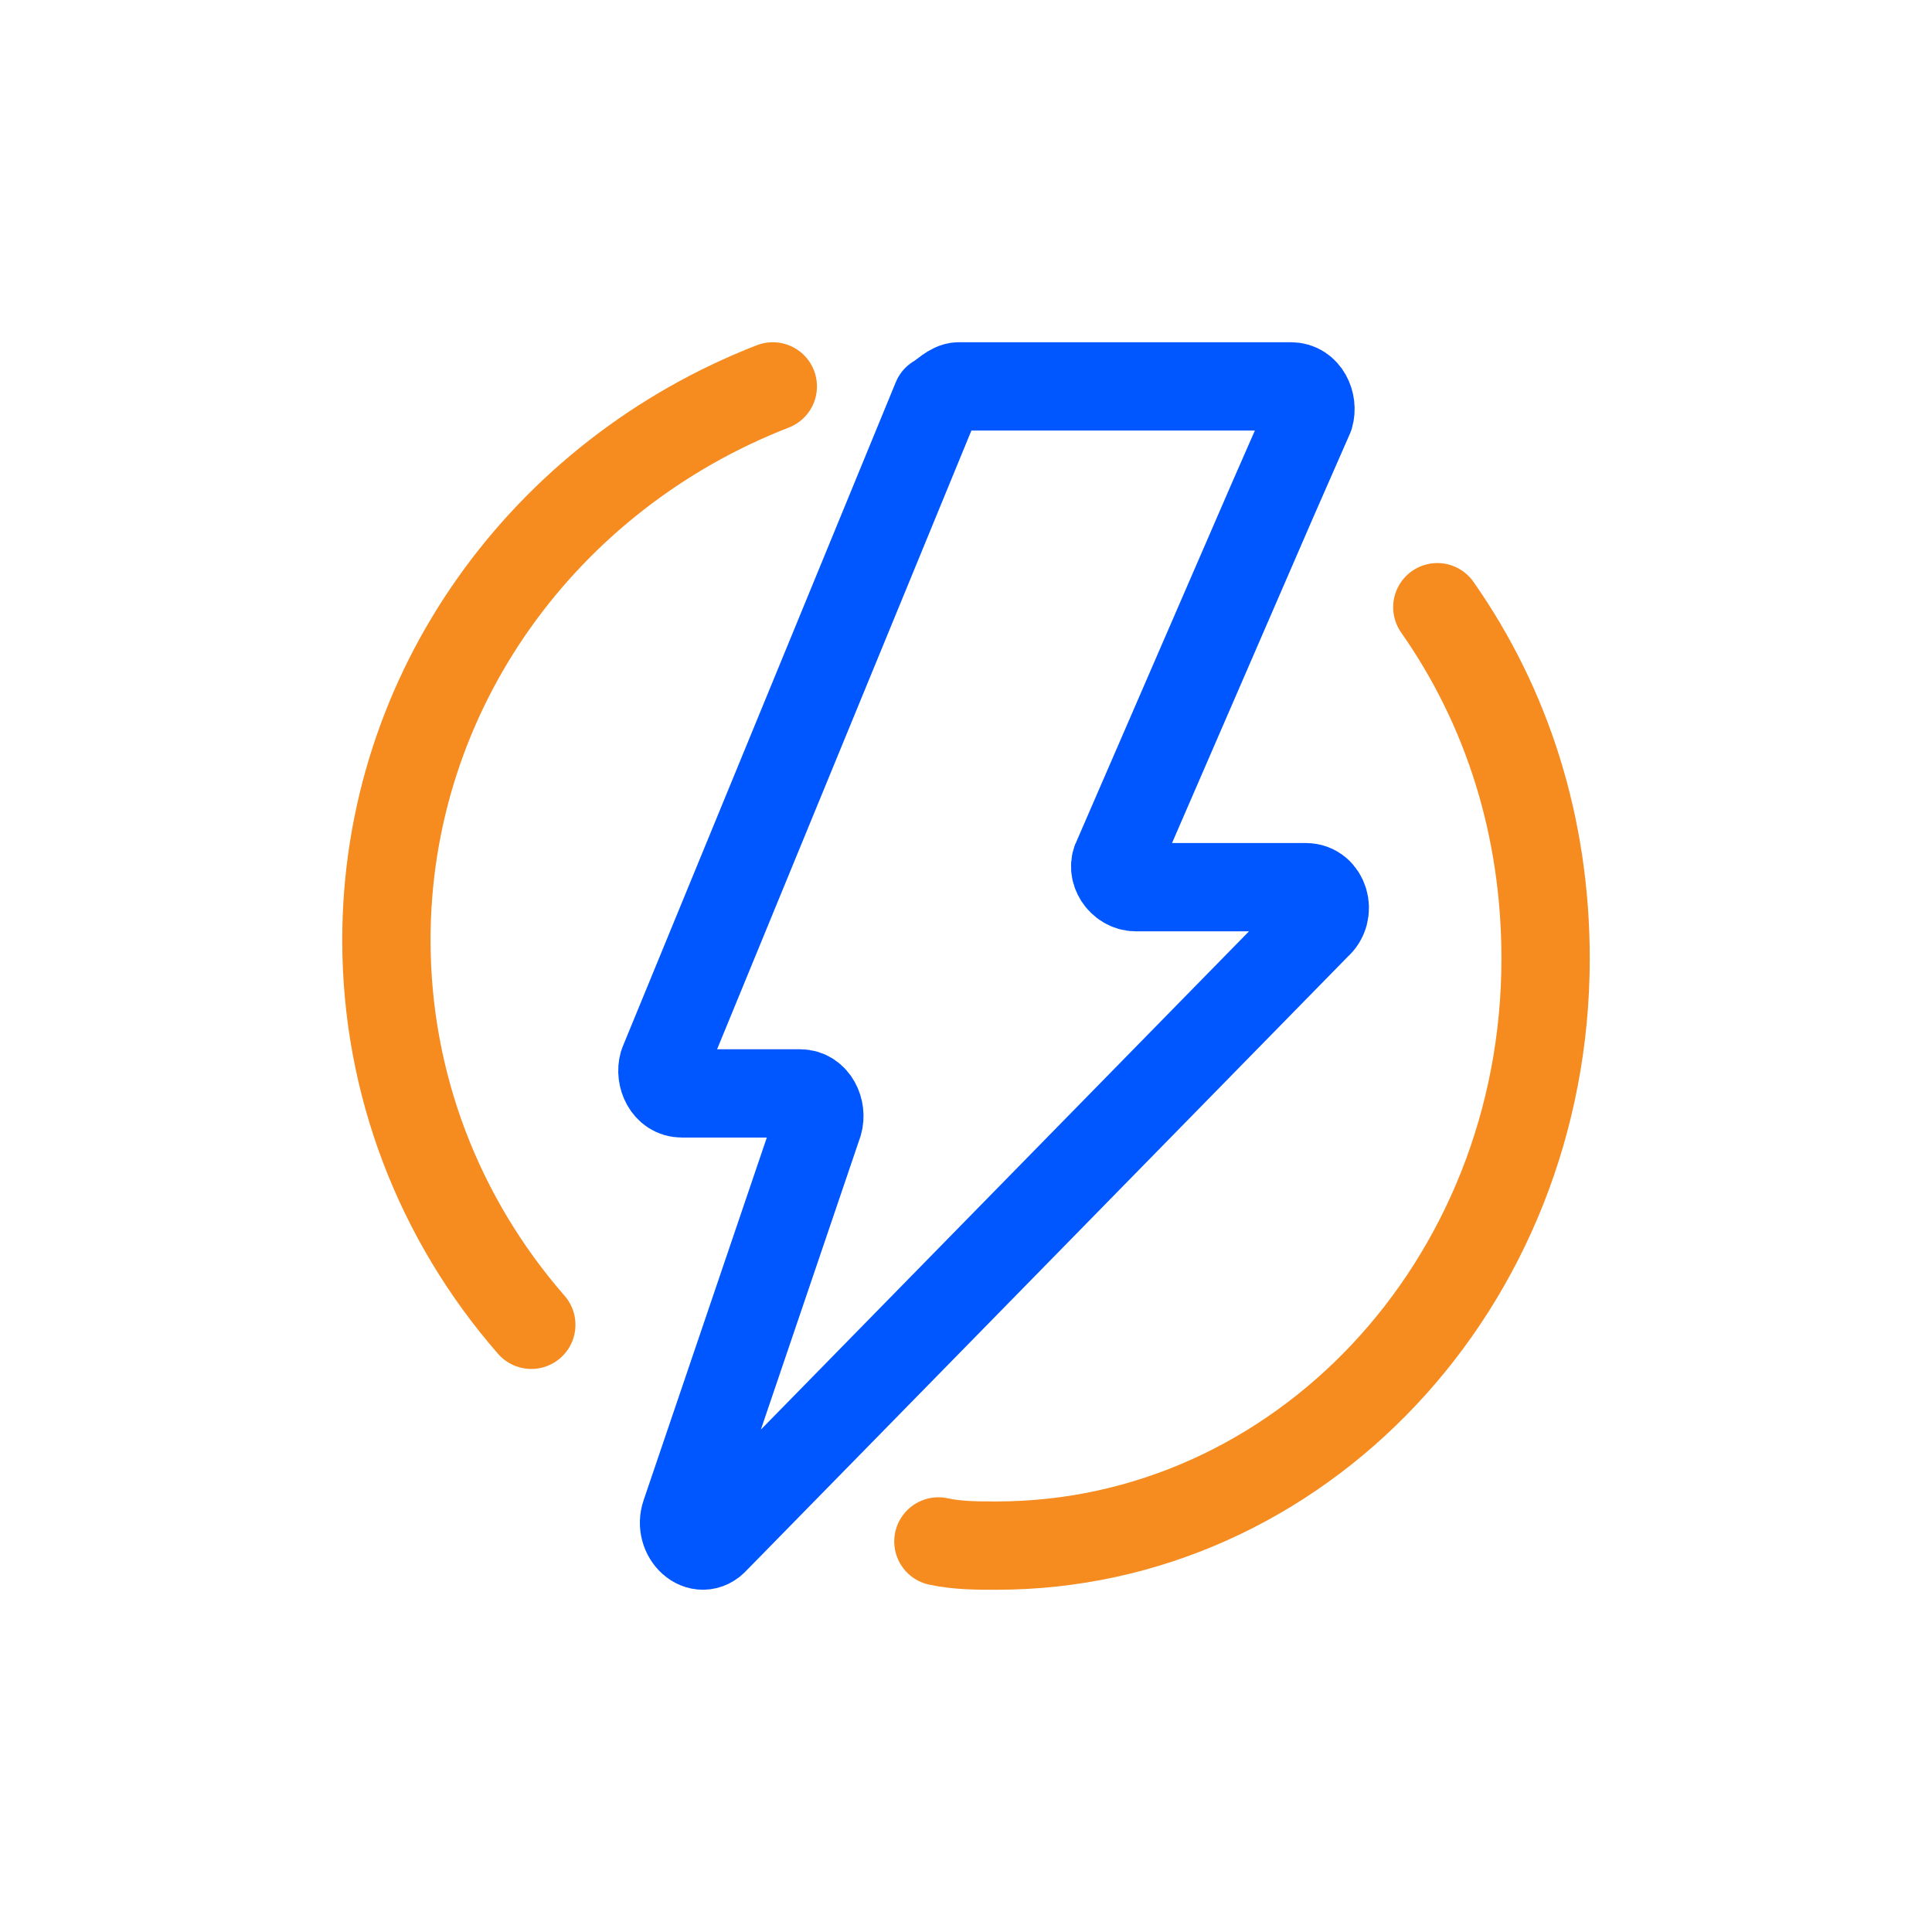
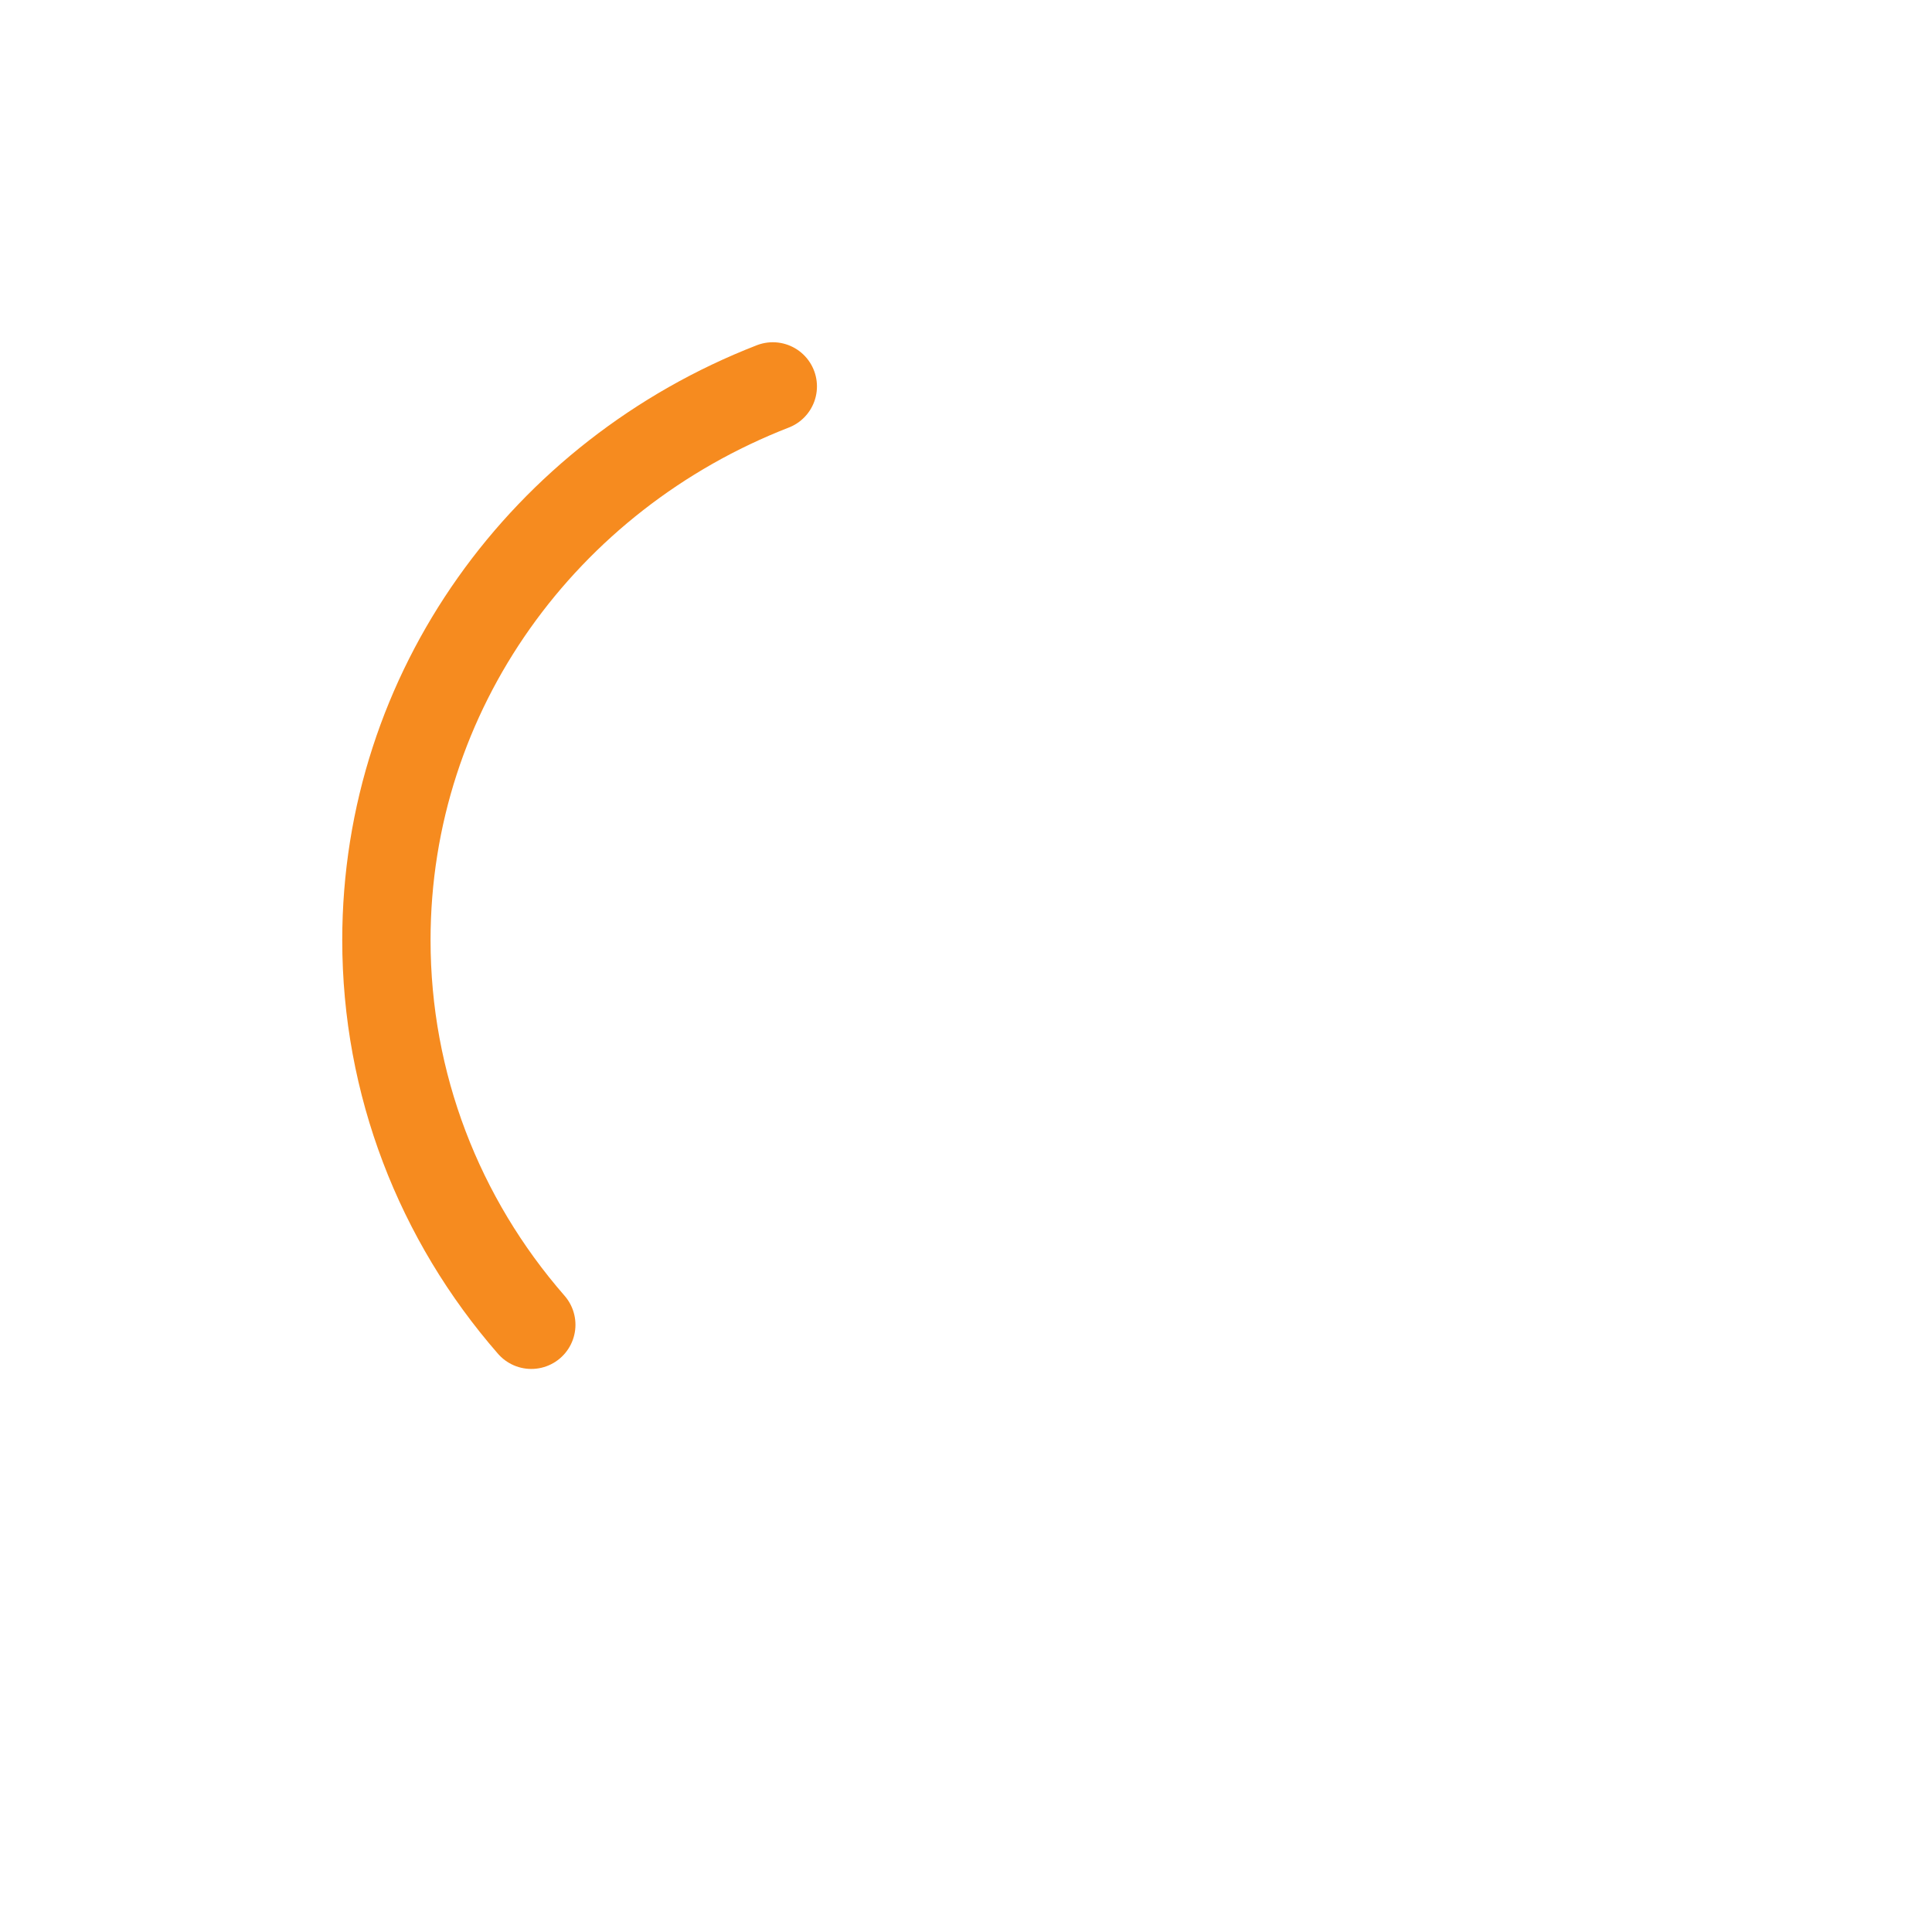
<svg xmlns="http://www.w3.org/2000/svg" width="48" height="48" viewBox="0 0 48 48" fill="none">
-   <path d="M31.618 12.423L27.765 21.31C27.581 21.623 27.857 22.042 28.224 22.042H32.444C32.902 22.042 33.086 22.669 32.719 22.983L17.765 38.248C17.398 38.666 16.847 38.143 17.031 37.62L20.334 27.897C20.425 27.583 20.242 27.165 19.875 27.165H16.939C16.572 27.165 16.389 26.747 16.48 26.433L23.27 9.913C23.453 9.809 23.636 9.6 23.82 9.6H32.077C32.444 9.6 32.627 10.018 32.535 10.332L31.618 12.423Z" stroke="#0056FF" stroke-width="2.194" stroke-miterlimit="10" stroke-linecap="round" stroke-linejoin="round" />
  <path d="M13.2 32.914C10.909 30.288 9.6 26.928 9.6 23.357C9.6 17.161 13.527 11.805 19.2 9.6" stroke="#F68B1F" stroke-width="2.194" stroke-miterlimit="10" stroke-linecap="round" stroke-linejoin="round" />
-   <path d="M35.71 15.086C37.439 17.551 38.4 20.529 38.4 23.816C38.4 31.93 32.251 38.4 24.756 38.4C24.275 38.4 23.795 38.4 23.314 38.297" stroke="#F68B1F" stroke-width="2.194" stroke-miterlimit="10" stroke-linecap="round" stroke-linejoin="round" />
</svg>